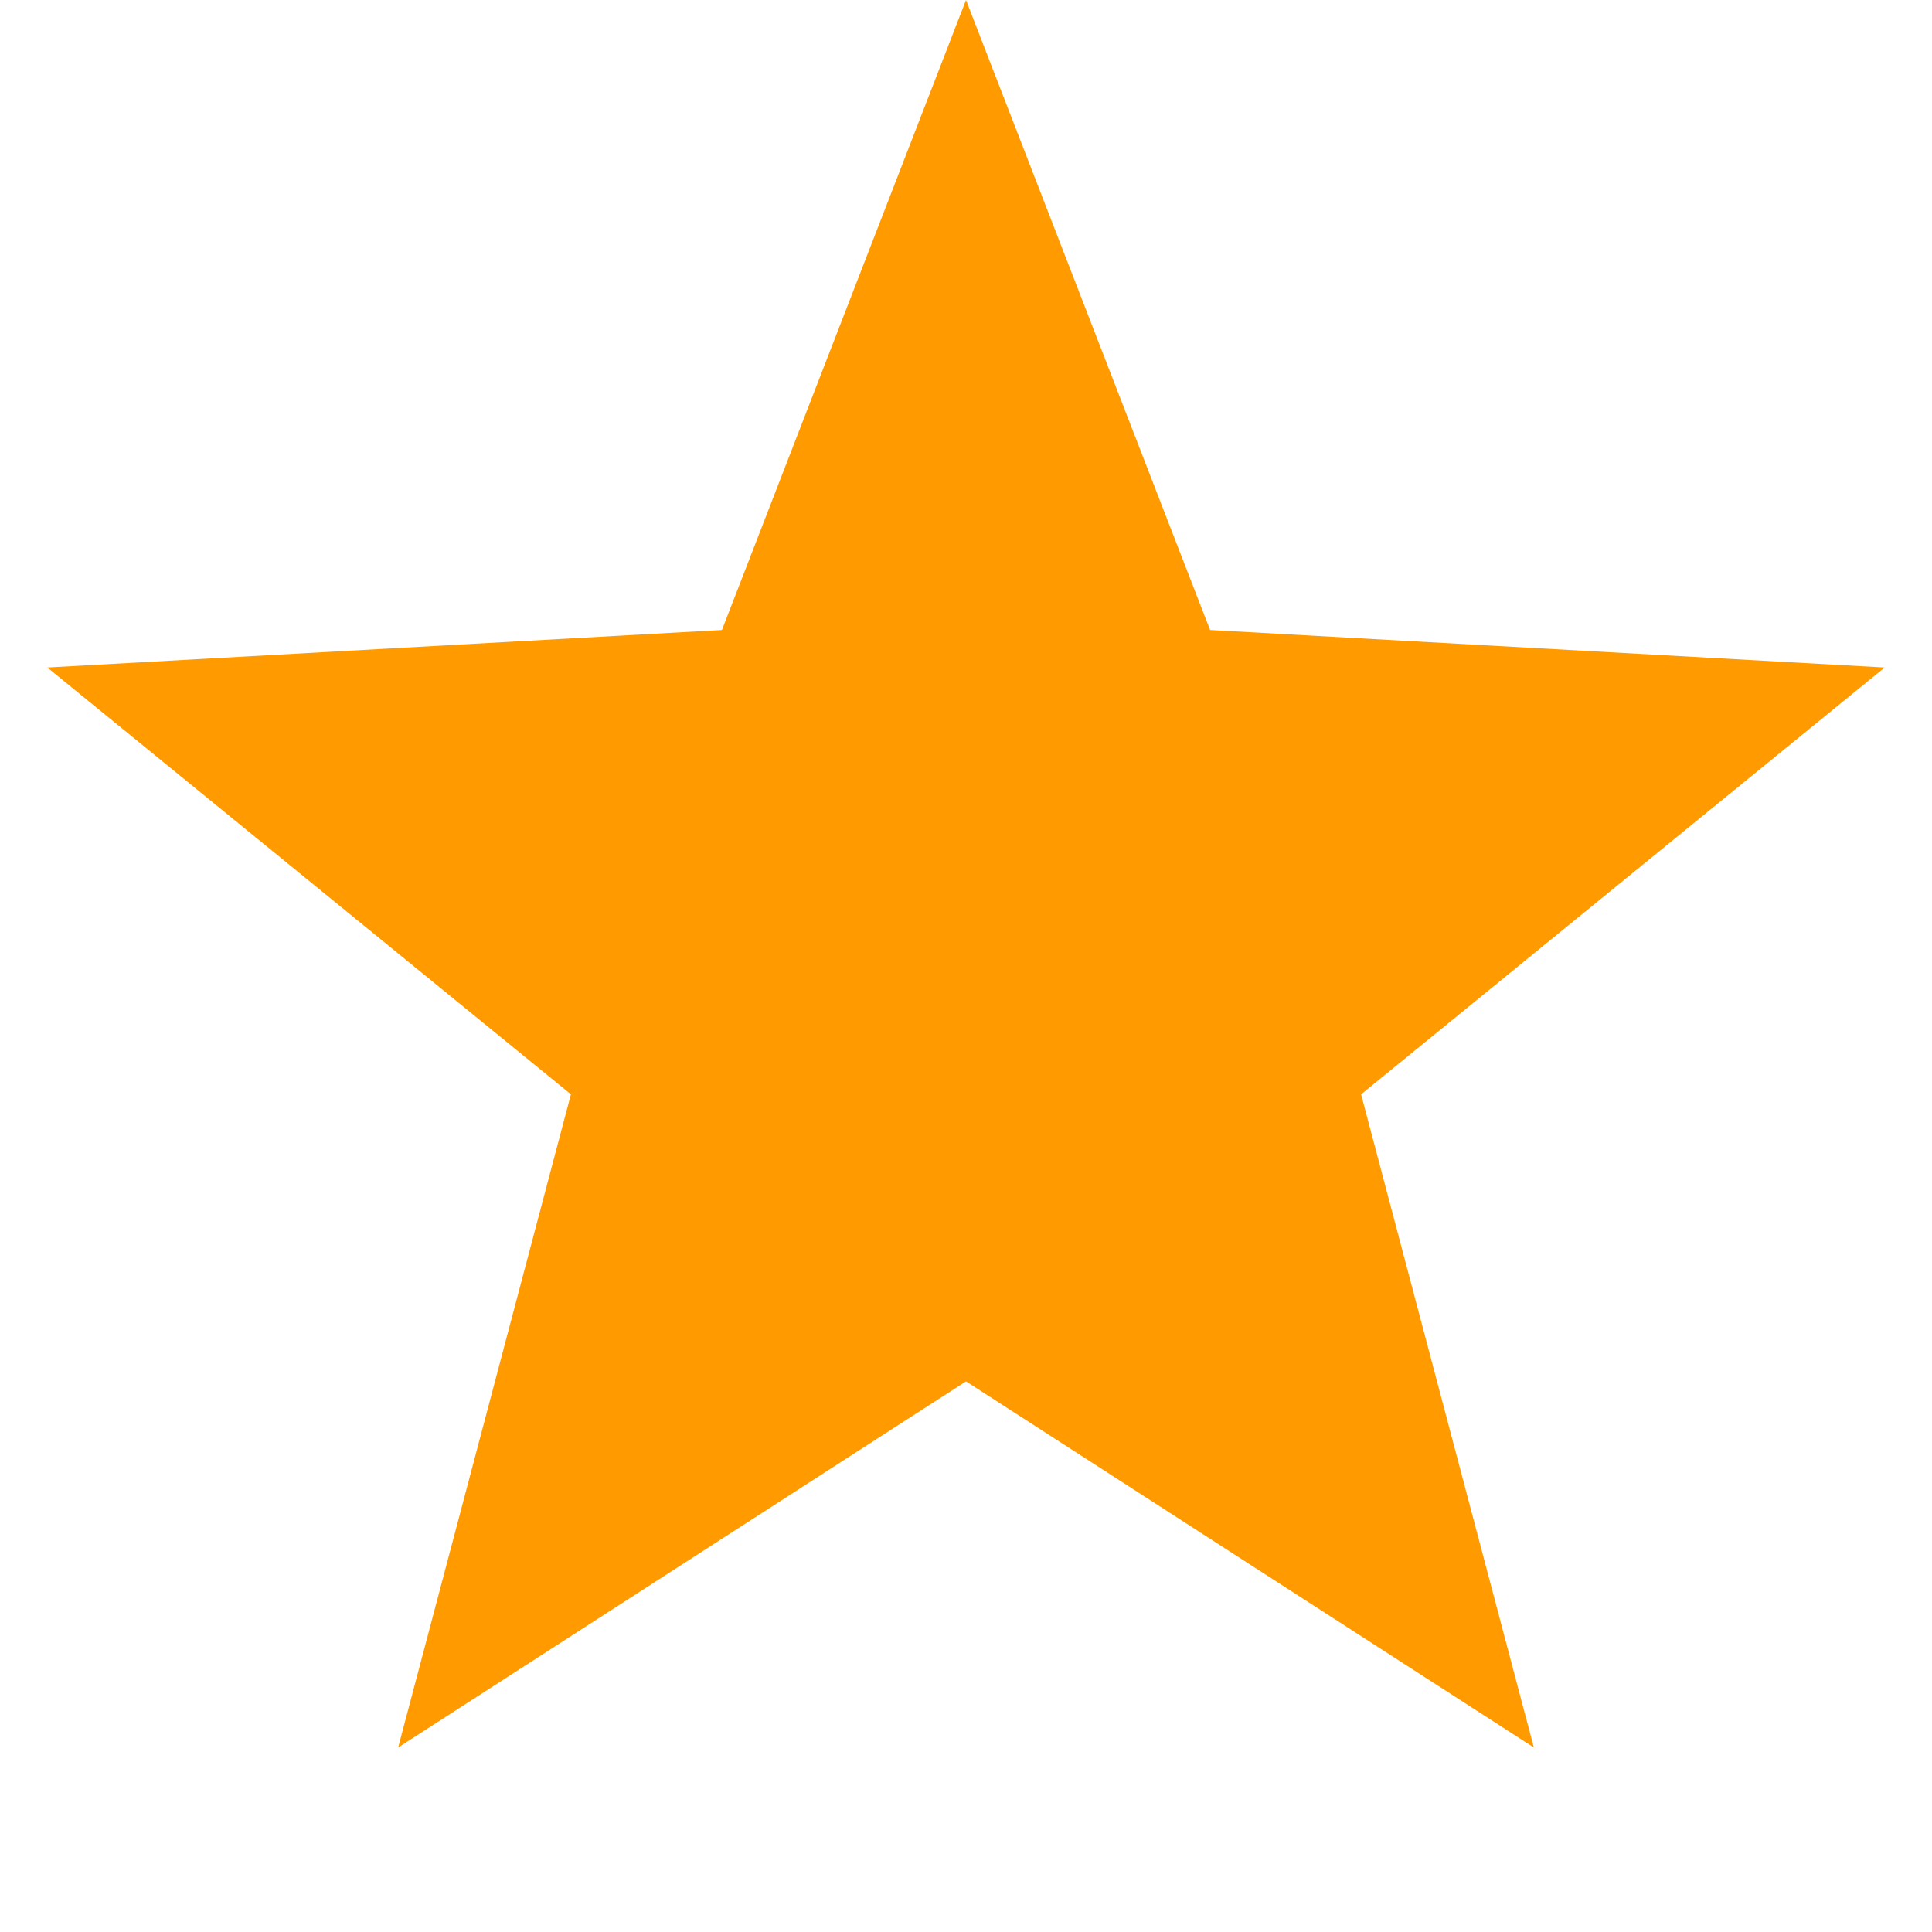
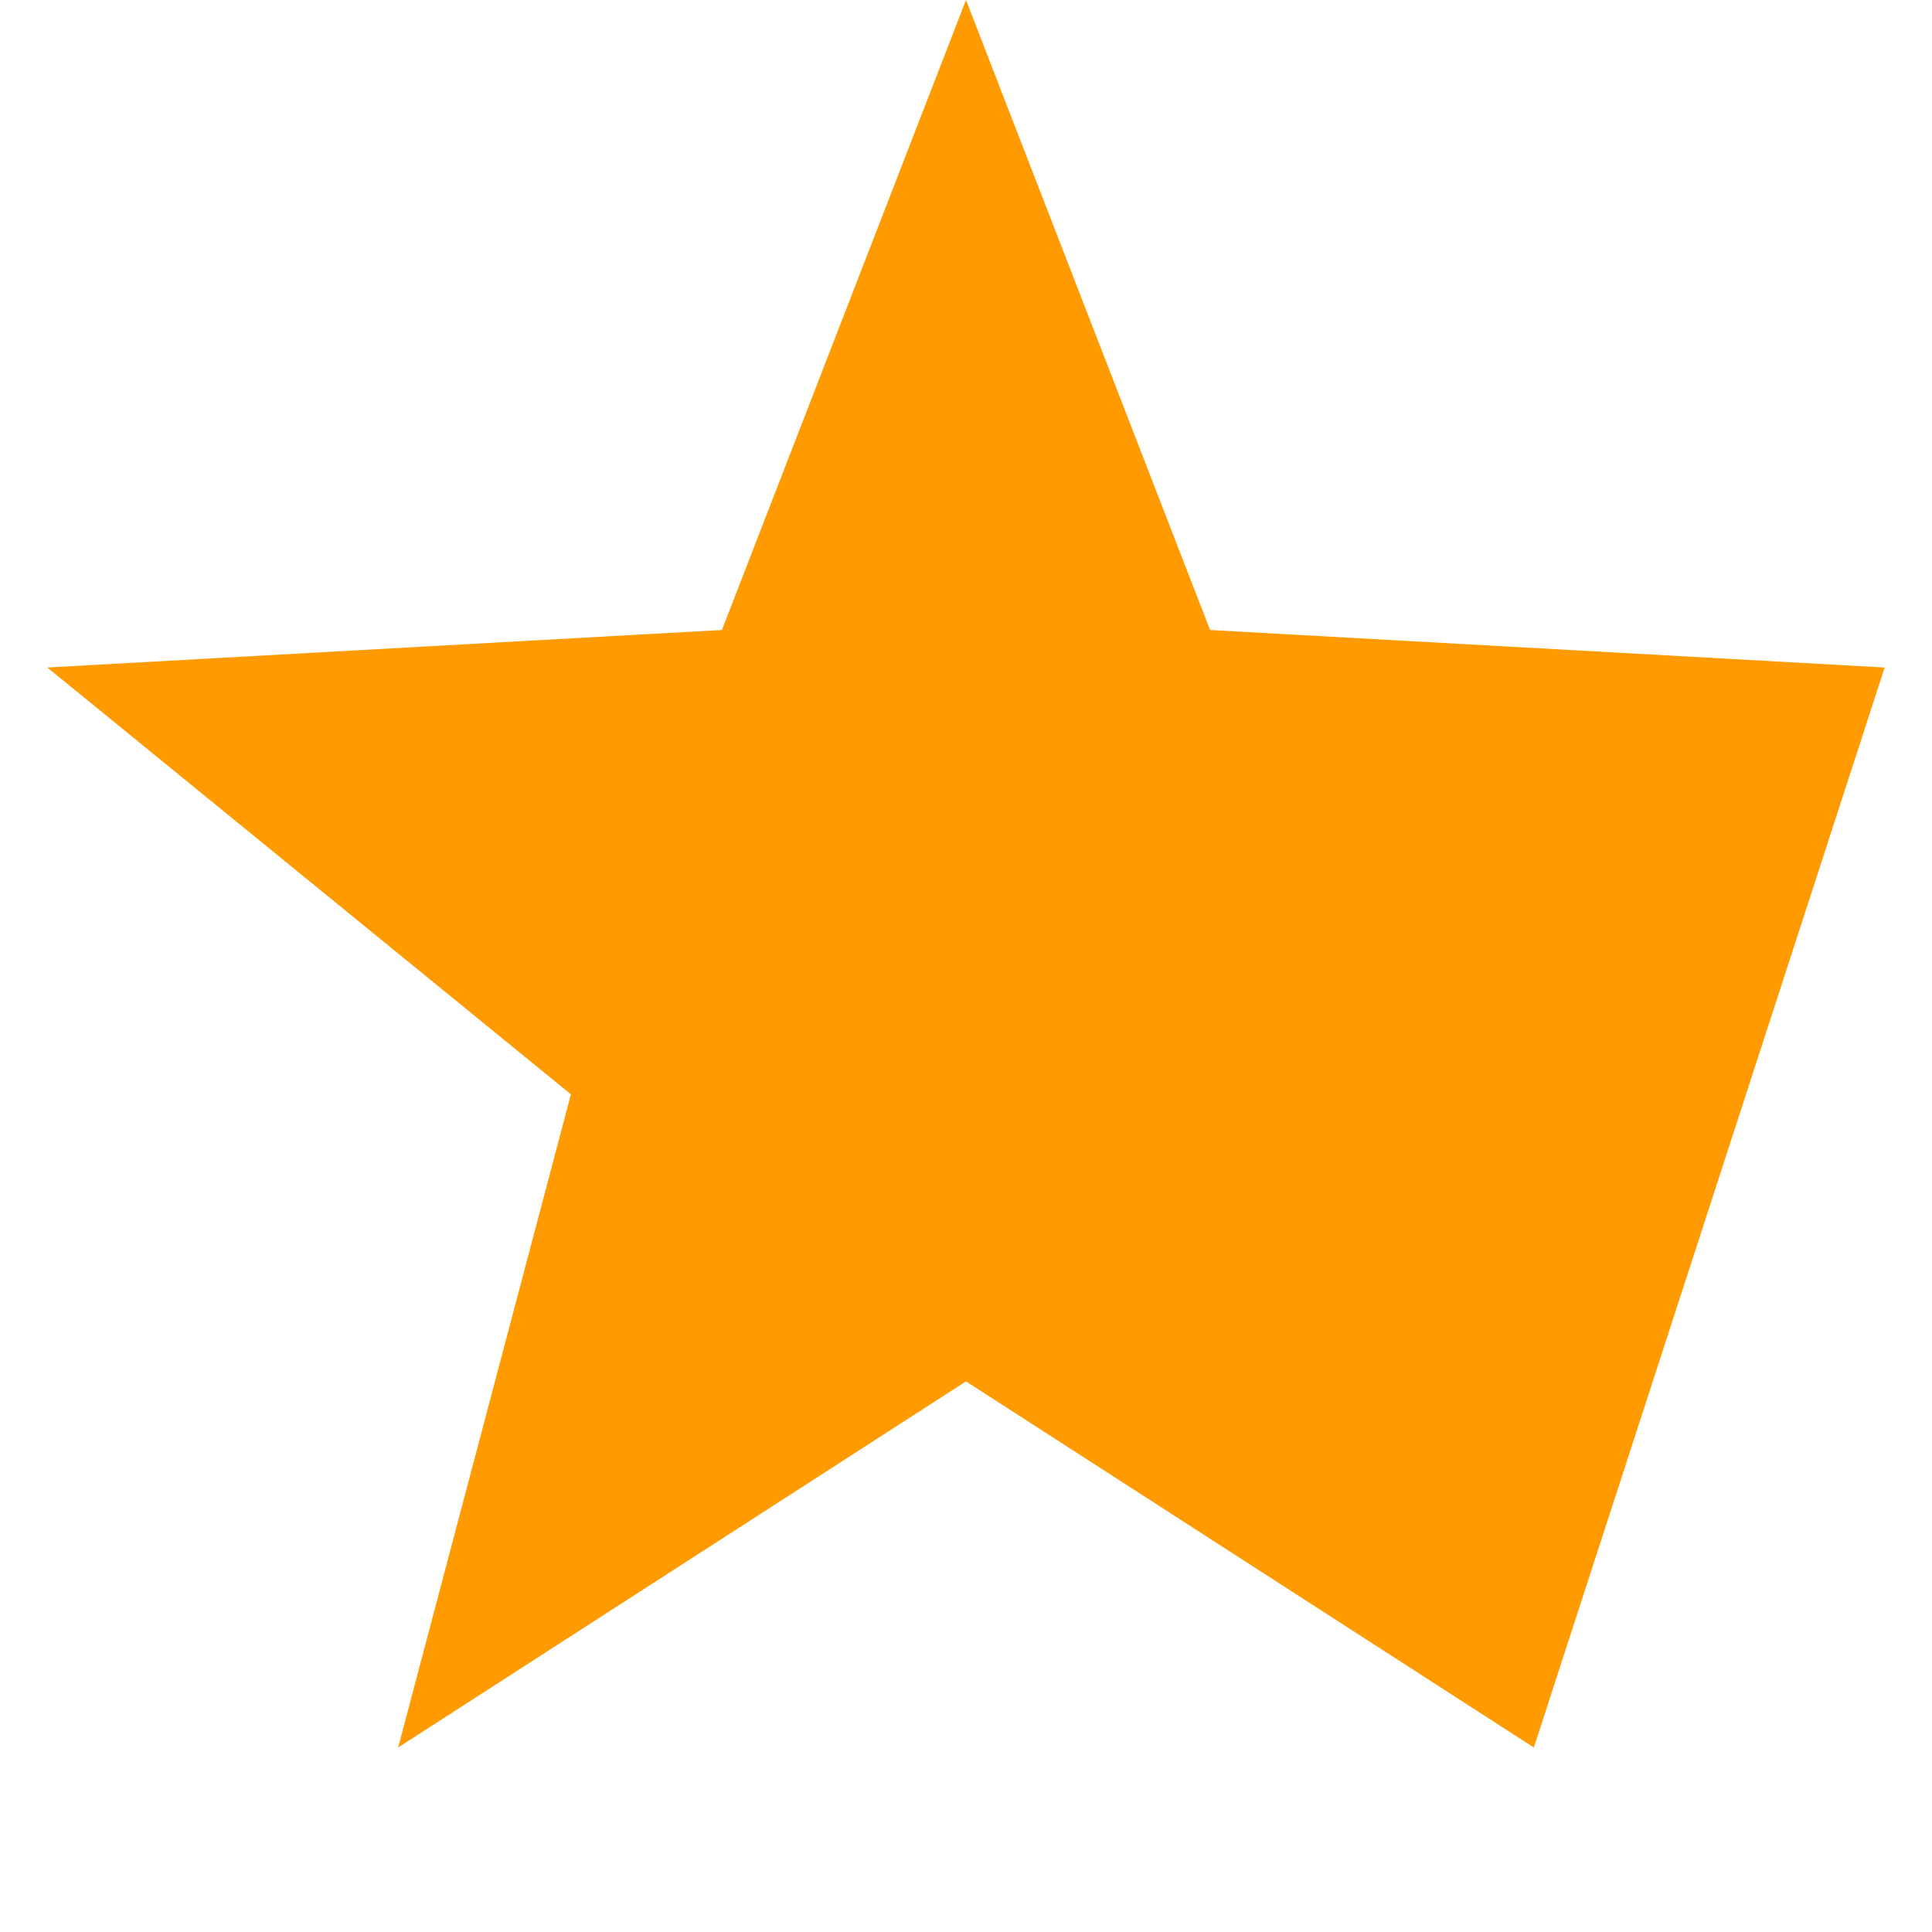
<svg xmlns="http://www.w3.org/2000/svg" width="12" height="12" viewBox="0 0 12 12" fill="none">
-   <path d="M6 0L7.516 3.913L11.706 4.146L8.454 6.797L9.527 10.854L6 8.58L2.473 10.854L3.546 6.797L0.294 4.146L4.484 3.913L6 0Z" fill="#FF9A00" />
+   <path d="M6 0L7.516 3.913L11.706 4.146L9.527 10.854L6 8.58L2.473 10.854L3.546 6.797L0.294 4.146L4.484 3.913L6 0Z" fill="#FF9A00" />
</svg>